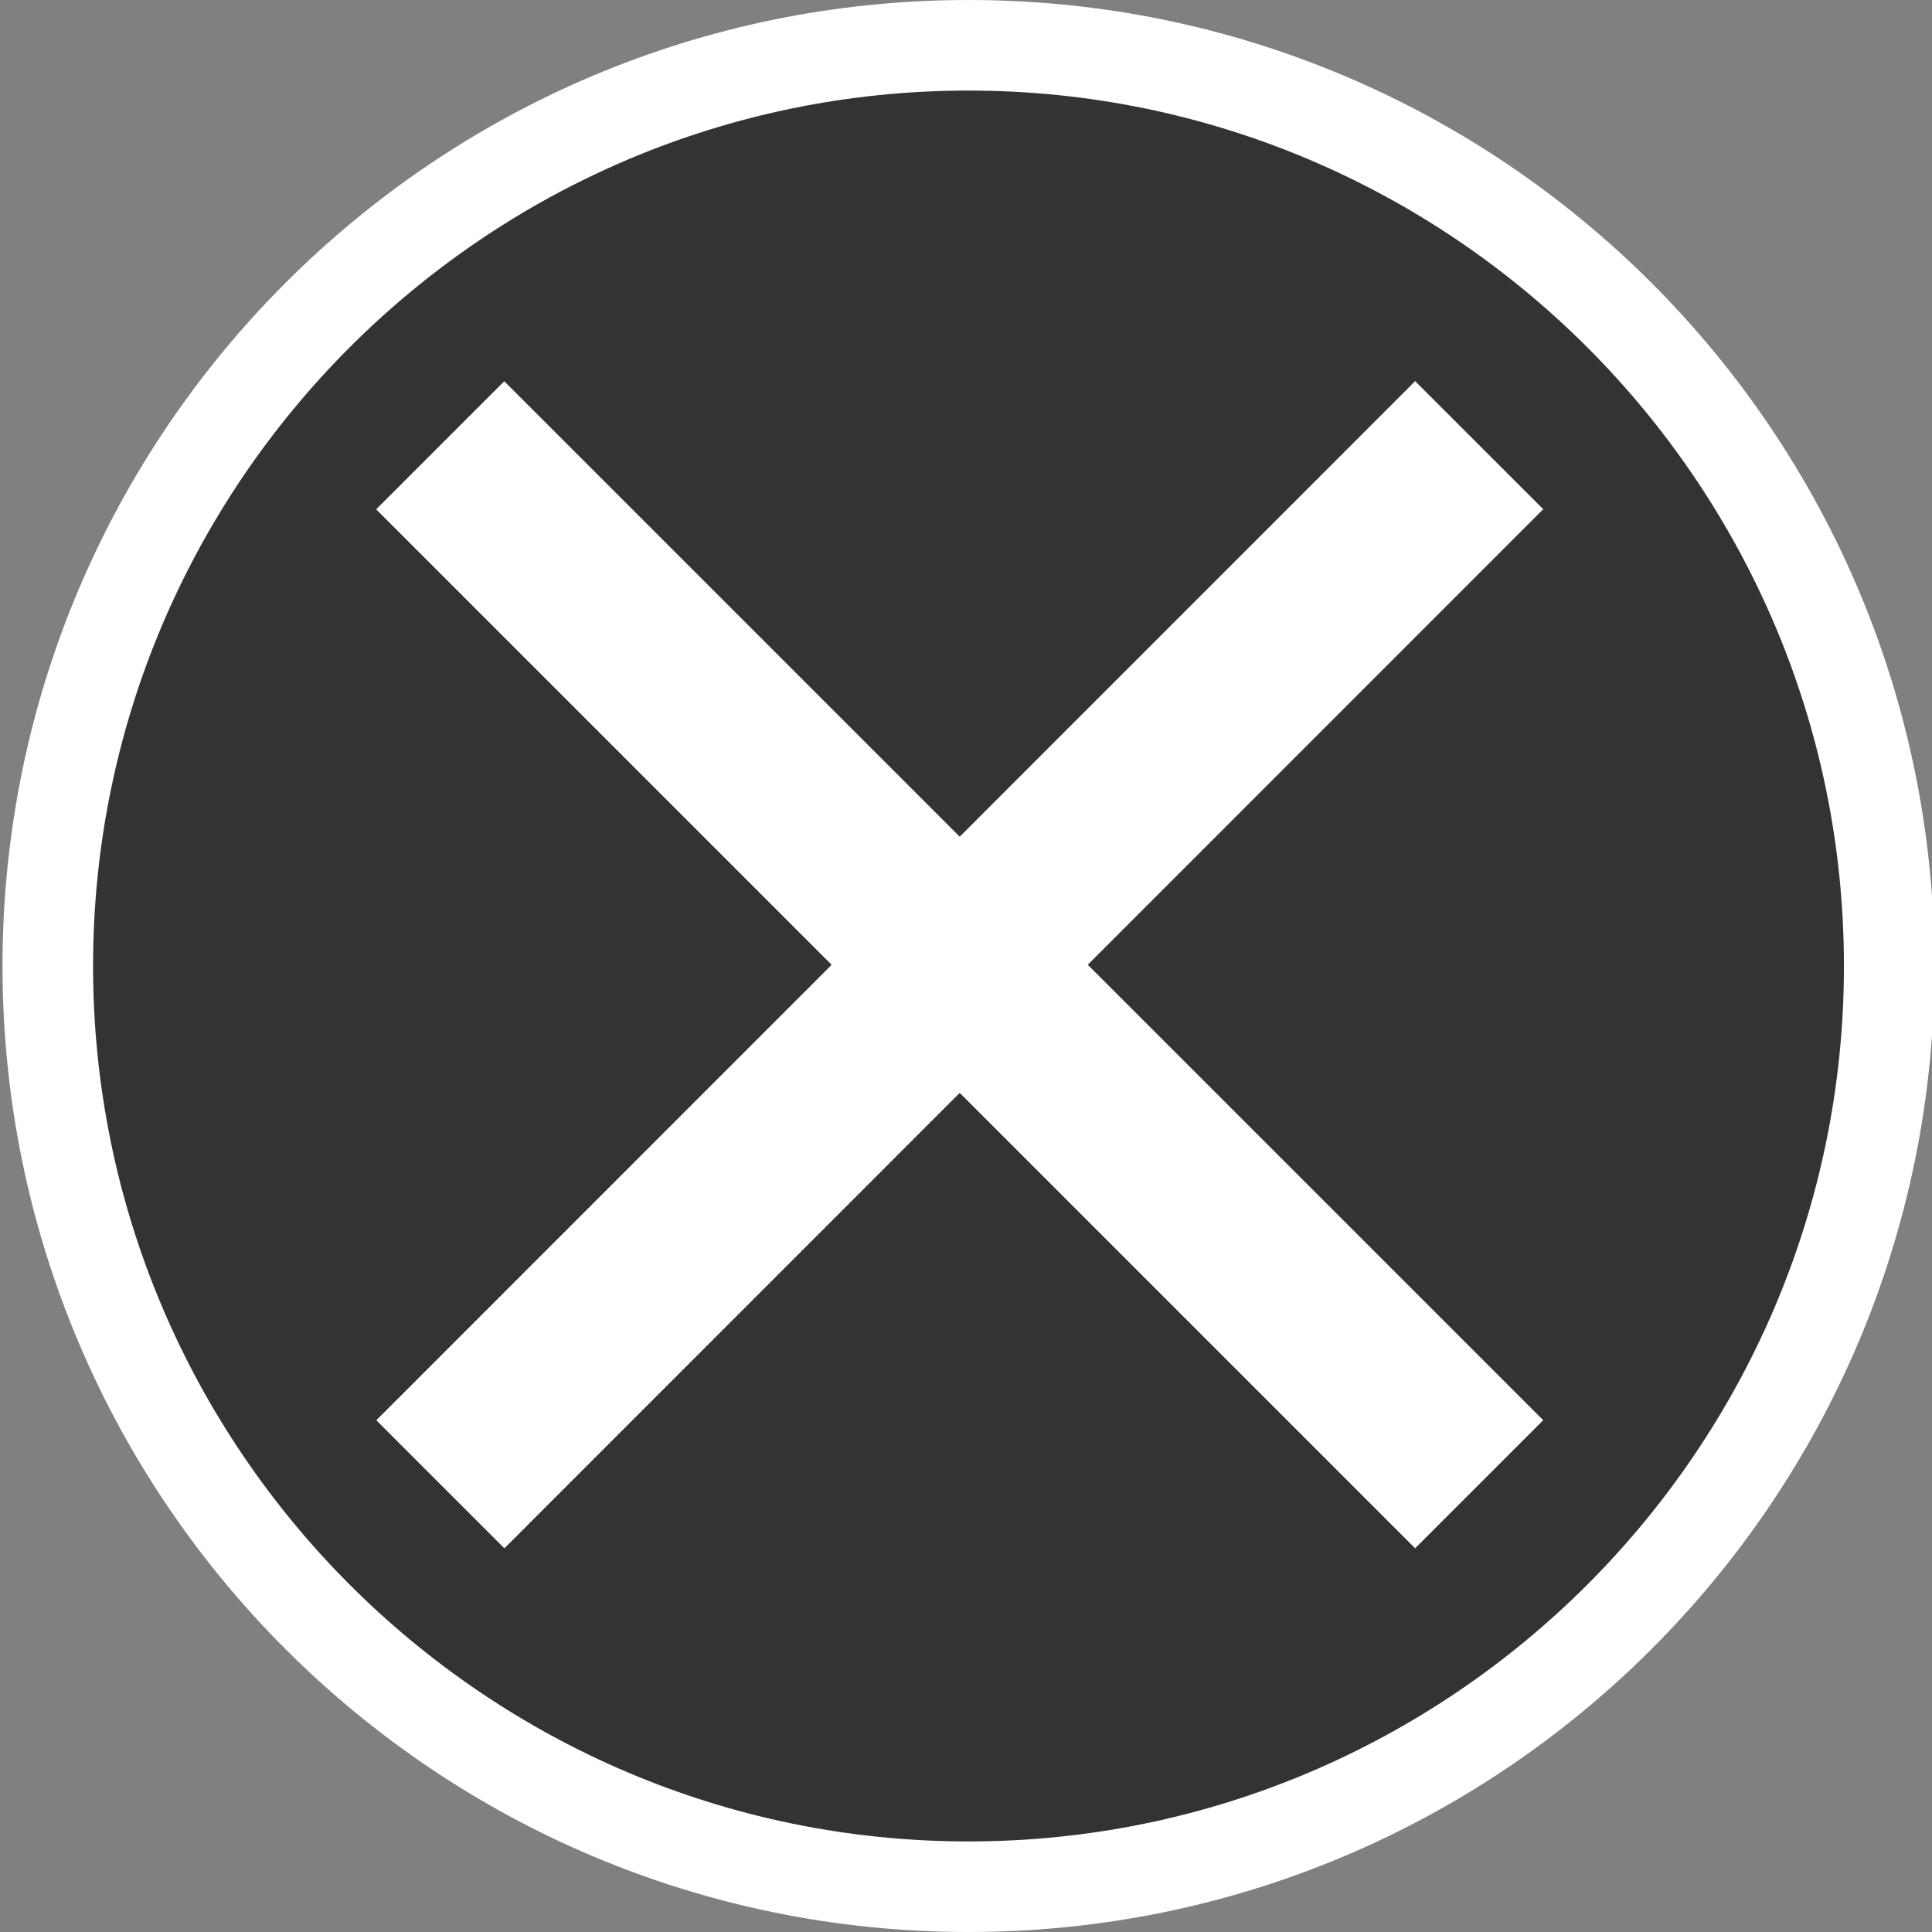
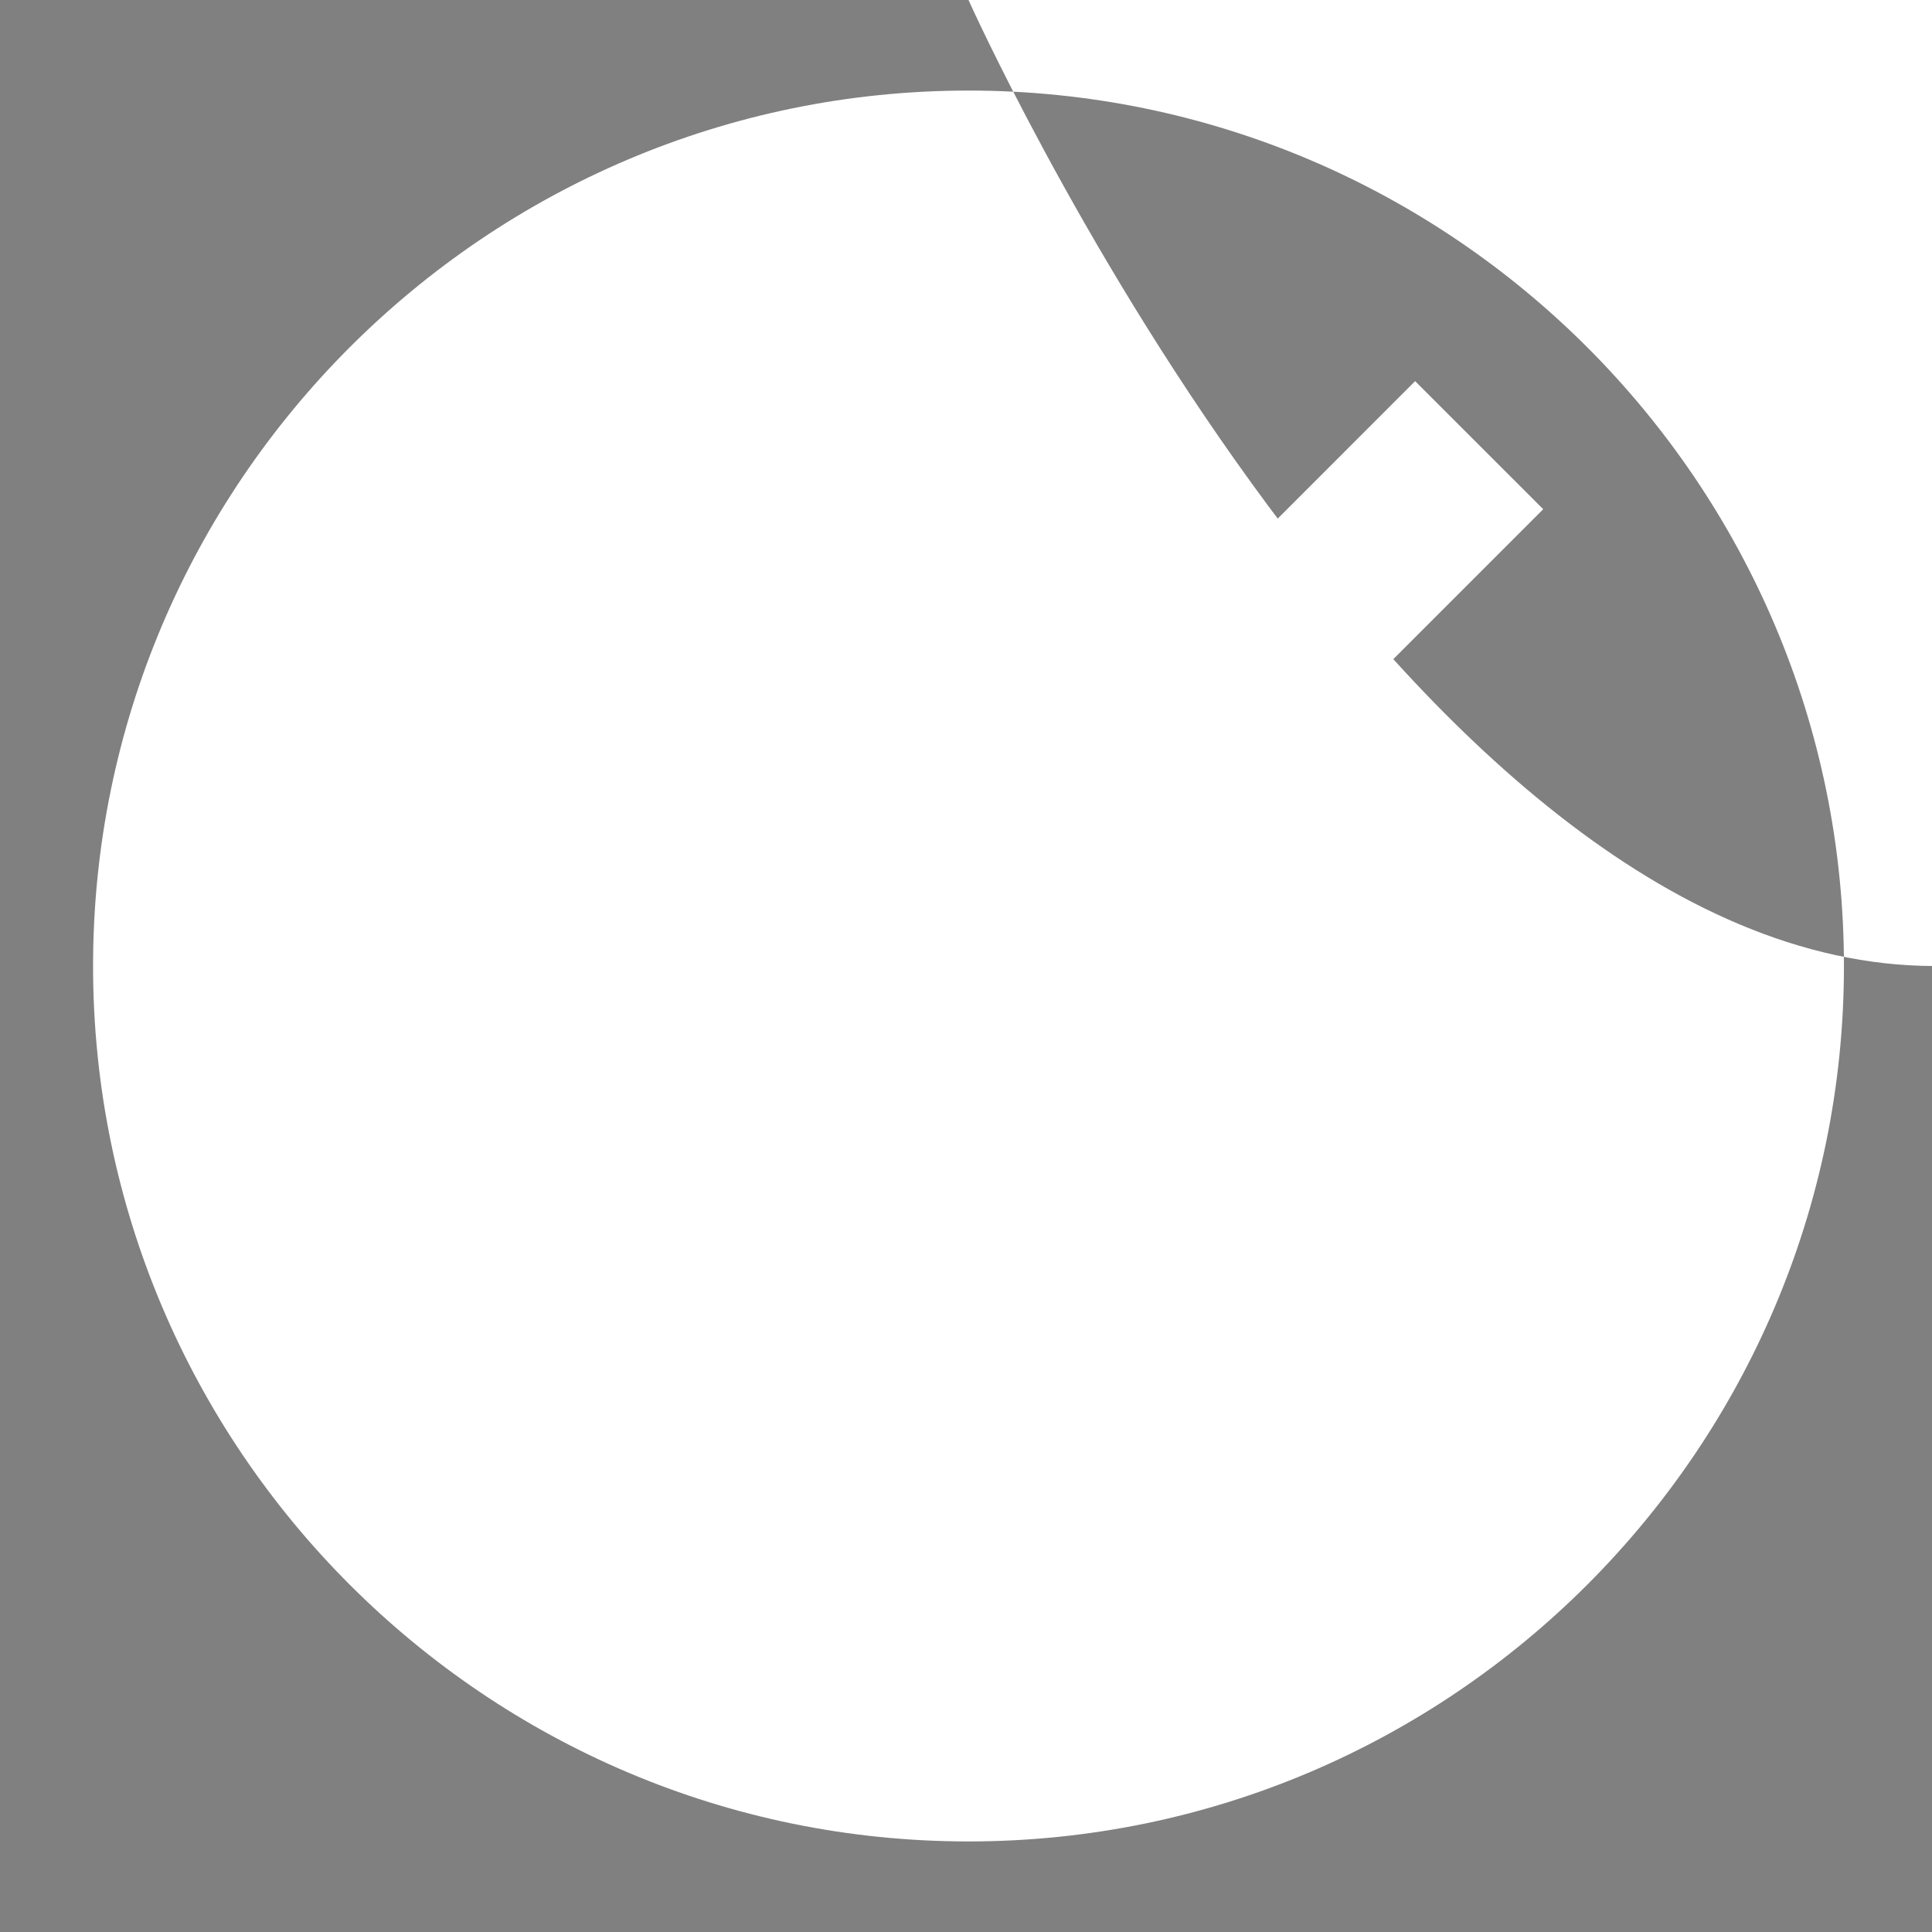
<svg xmlns="http://www.w3.org/2000/svg" width="64" height="64" viewBox="0 0 64 64">
  <rect x="0" y="0" width="64" height="64" fill="#808080" stroke="none" />
-   <circle fill="#333" cx="32.083" cy="32" r="30.833" />
-   <path fill="#fff" d="M32.083 3c15.99 0 29 13.009 29 29 0 15.99-13.01 29-29 29-15.991 0-29-13.01-29-29 0-15.991 13.009-29 29-29m0-3c-17.673 0-32 14.327-32 32s14.327 32 32 32 32-14.327 32-32-14.327-32-32-32zM16.704 12.629l34.417 34.417-4.243 4.243-34.417-34.417zM46.878 12.626l4.243 4.242-34.412 34.422-4.243-4.242z" />
+   <path fill="#fff" d="M32.083 3c15.99 0 29 13.009 29 29 0 15.99-13.01 29-29 29-15.991 0-29-13.01-29-29 0-15.991 13.009-29 29-29m0-3s14.327 32 32 32 32-14.327 32-32-14.327-32-32-32zM16.704 12.629l34.417 34.417-4.243 4.243-34.417-34.417zM46.878 12.626l4.243 4.242-34.412 34.422-4.243-4.242z" />
</svg>